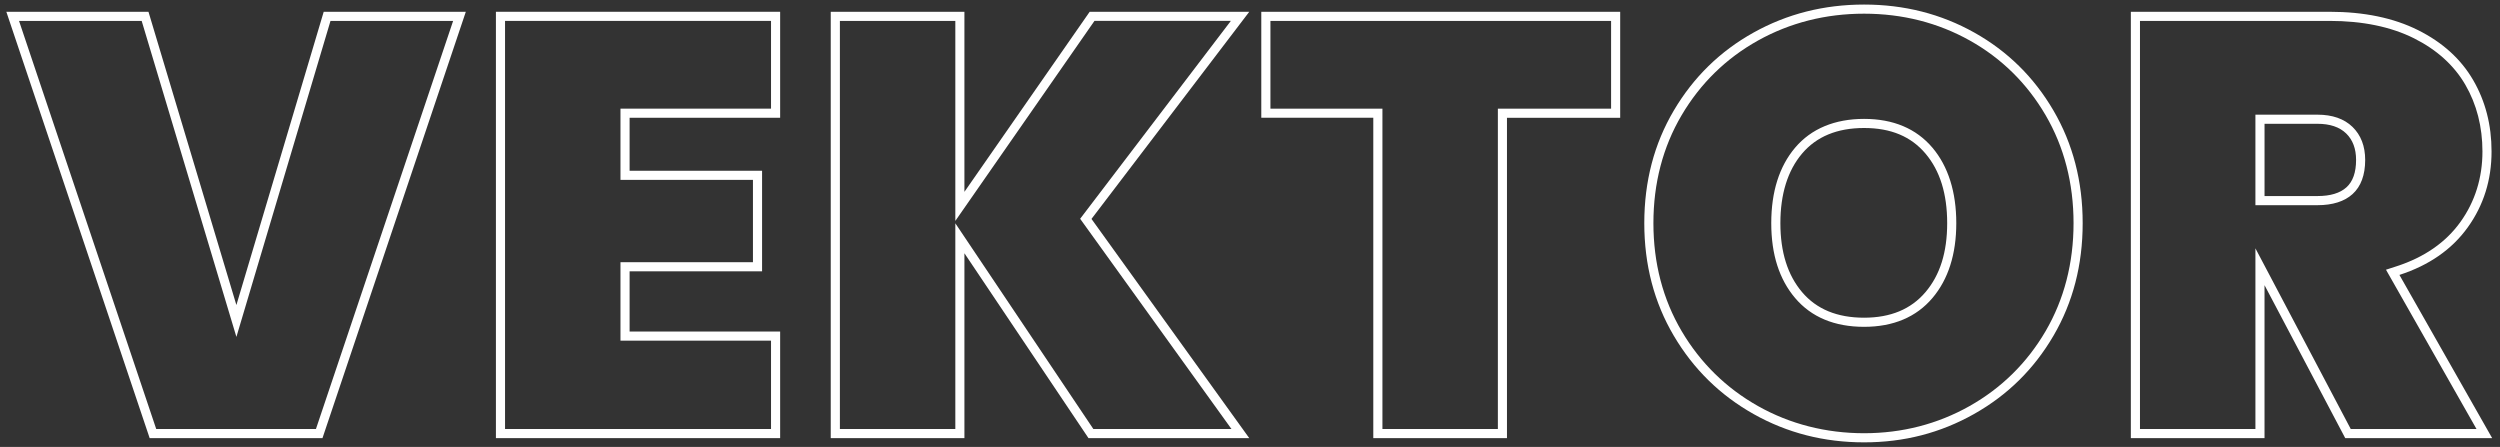
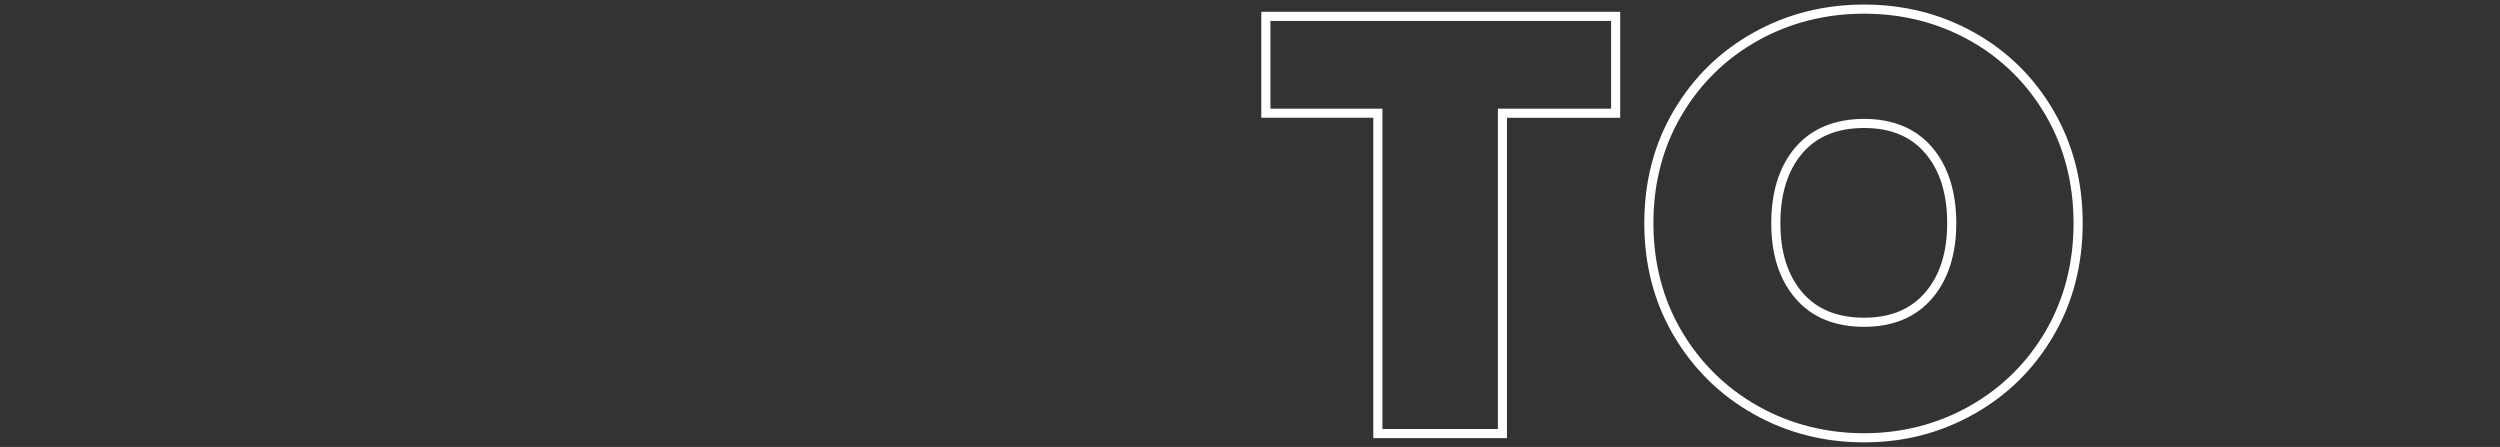
<svg xmlns="http://www.w3.org/2000/svg" id="Layer_2" width="1644.62" height="294" viewBox="0 0 1644.62 294">
  <rect x="0" y="0" width="1644.62" height="294" fill="#333333" stroke="none" />
  <g id="Layer_1-2">
-     <path d="M298.09,13.75l-90.25,268.47h-105.07L12.52,13.75h80.68l56.55,188.65,5.77,19.24,5.73-19.25L217.42,13.75h80.67M306.44,7.75h-93.49l-57.44,192.93L97.67,7.75H4.17l94.28,280.47h113.69L306.44,7.75h0Z" fill="#fff" />
-     <path d="M507.22,13.75v57.72h-99.04v46.86h87.15v54.16h-87.15v51.61h99.04v58.12h-174.98V13.75h174.98M513.22,7.75h-186.98v280.47h186.98v-70.12h-99.04v-39.61h87.15v-66.16h-87.15v-34.86h99.04V7.75h0Z" fill="#fff" />
-     <path d="M809.71,13.75l-96.45,126.64-2.69,3.53,2.6,3.61,96.95,134.69h-90.86l-79.82-118.96-10.98-16.37v135.33h-75.94V13.75h75.94v131.58l10.93-15.71,80.61-115.88h89.73M821.82,7.75h-104.98l-82.4,118.45V7.75h-87.94v280.47h87.94v-121.62l81.61,121.62h105.77l-103.79-144.2L821.82,7.75h0Z" fill="#fff" />
    <path d="M1059.85,13.75v57.72h-74.48v210.75h-75.94V71.48h-73.68V13.75h224.11M1065.85,7.75h-236.11v69.72h73.68v210.75h87.94V77.48h74.48V7.75h0Z" fill="#fff" />
    <path d="M1226.28,9c25.24,0,48.65,5.94,69.56,17.66,20.87,11.69,37.64,28.21,49.84,49.09,12.21,20.89,18.4,44.8,18.4,71.05s-6.19,50.16-18.39,71.05c-12.21,20.89-29.05,37.47-50.05,49.3-21.03,11.84-44.37,17.85-69.35,17.85s-48.72-6-69.75-17.85c-21.02-11.83-37.94-28.42-50.27-49.32-12.33-20.88-18.58-44.77-18.58-71.03s6.25-50.15,18.58-71.03c12.33-20.89,29.23-37.41,50.24-49.11,21.04-11.72,44.52-17.66,69.78-17.66M1226.28,215c19.2,0,34.33-6.38,44.98-18.96,10.41-12.28,15.68-28.85,15.68-49.24s-5.28-37.35-15.68-49.63c-10.66-12.58-25.79-18.96-44.98-18.96s-34.72,6.38-45.38,18.96c-10.4,12.29-15.68,28.99-15.68,49.63s5.28,36.95,15.68,49.24c10.65,12.58,25.92,18.96,45.38,18.96M1226.28,3c-26.41,0-50.65,6.14-72.69,18.42-22.05,12.28-39.55,29.38-52.49,51.3-12.94,21.92-19.41,46.62-19.41,74.08s6.47,52.16,19.41,74.08c12.94,21.92,30.44,39.09,52.49,51.5,22.05,12.42,46.28,18.62,72.69,18.62s50.24-6.2,72.3-18.62c22.05-12.41,39.48-29.57,52.29-51.5,12.81-21.92,19.21-46.61,19.21-74.08s-6.41-52.16-19.21-74.08c-12.81-21.92-30.18-39.02-52.09-51.3-21.93-12.28-46.09-18.42-72.5-18.42h0ZM1226.28,209c-17.7,0-31.29-5.61-40.8-16.84-9.51-11.22-14.26-26.34-14.26-45.36s4.75-34.53,14.26-45.76c9.51-11.22,23.11-16.84,40.8-16.84s30.9,5.61,40.41,16.84c9.51,11.23,14.26,26.48,14.26,45.76s-4.75,34.14-14.26,45.36c-9.51,11.23-22.98,16.84-40.41,16.84h0Z" fill="#fff" />
-     <path d="M1532.5,13.75c21.66,0,40.35,3.85,55.55,11.45,14.97,7.49,26.33,17.76,33.75,30.53,7.48,12.88,11.27,27.66,11.27,43.93,0,17.38-4.89,33-14.52,46.41-9.62,13.4-23.73,23.18-41.94,29.09l-7,2.27,3.64,6.4,55.91,98.39h-82.73l-51.4-97.42-11.31-21.43v118.85h-75.94V13.75h124.73M1483.72,134.98h40.86c9.95,0,17.7-2.46,23.04-7.3,5.51-4.99,8.31-12.55,8.31-22.47,0-9.05-2.81-16.36-8.36-21.74-5.5-5.33-13.24-8.03-22.99-8.03h-40.86v59.54M1532.5,7.75h-130.73v280.47h87.94v-100.62l53.09,100.62h96.66l-61.01-107.36c19.54-6.34,34.53-16.77,44.96-31.3,10.43-14.52,15.65-31.16,15.65-49.91,0-17.43-4.03-33.08-12.08-46.94-8.06-13.87-20.14-24.82-36.25-32.88-16.11-8.05-35.52-12.08-58.23-12.08h0ZM1489.72,128.98v-47.54h34.86c8.18,0,14.46,2.12,18.82,6.34,4.36,4.23,6.54,10.04,6.54,17.43,0,8.19-2.11,14.2-6.34,18.02-4.23,3.83-10.57,5.74-19.02,5.74h-34.86Z" fill="#fff" />
  </g>
</svg>